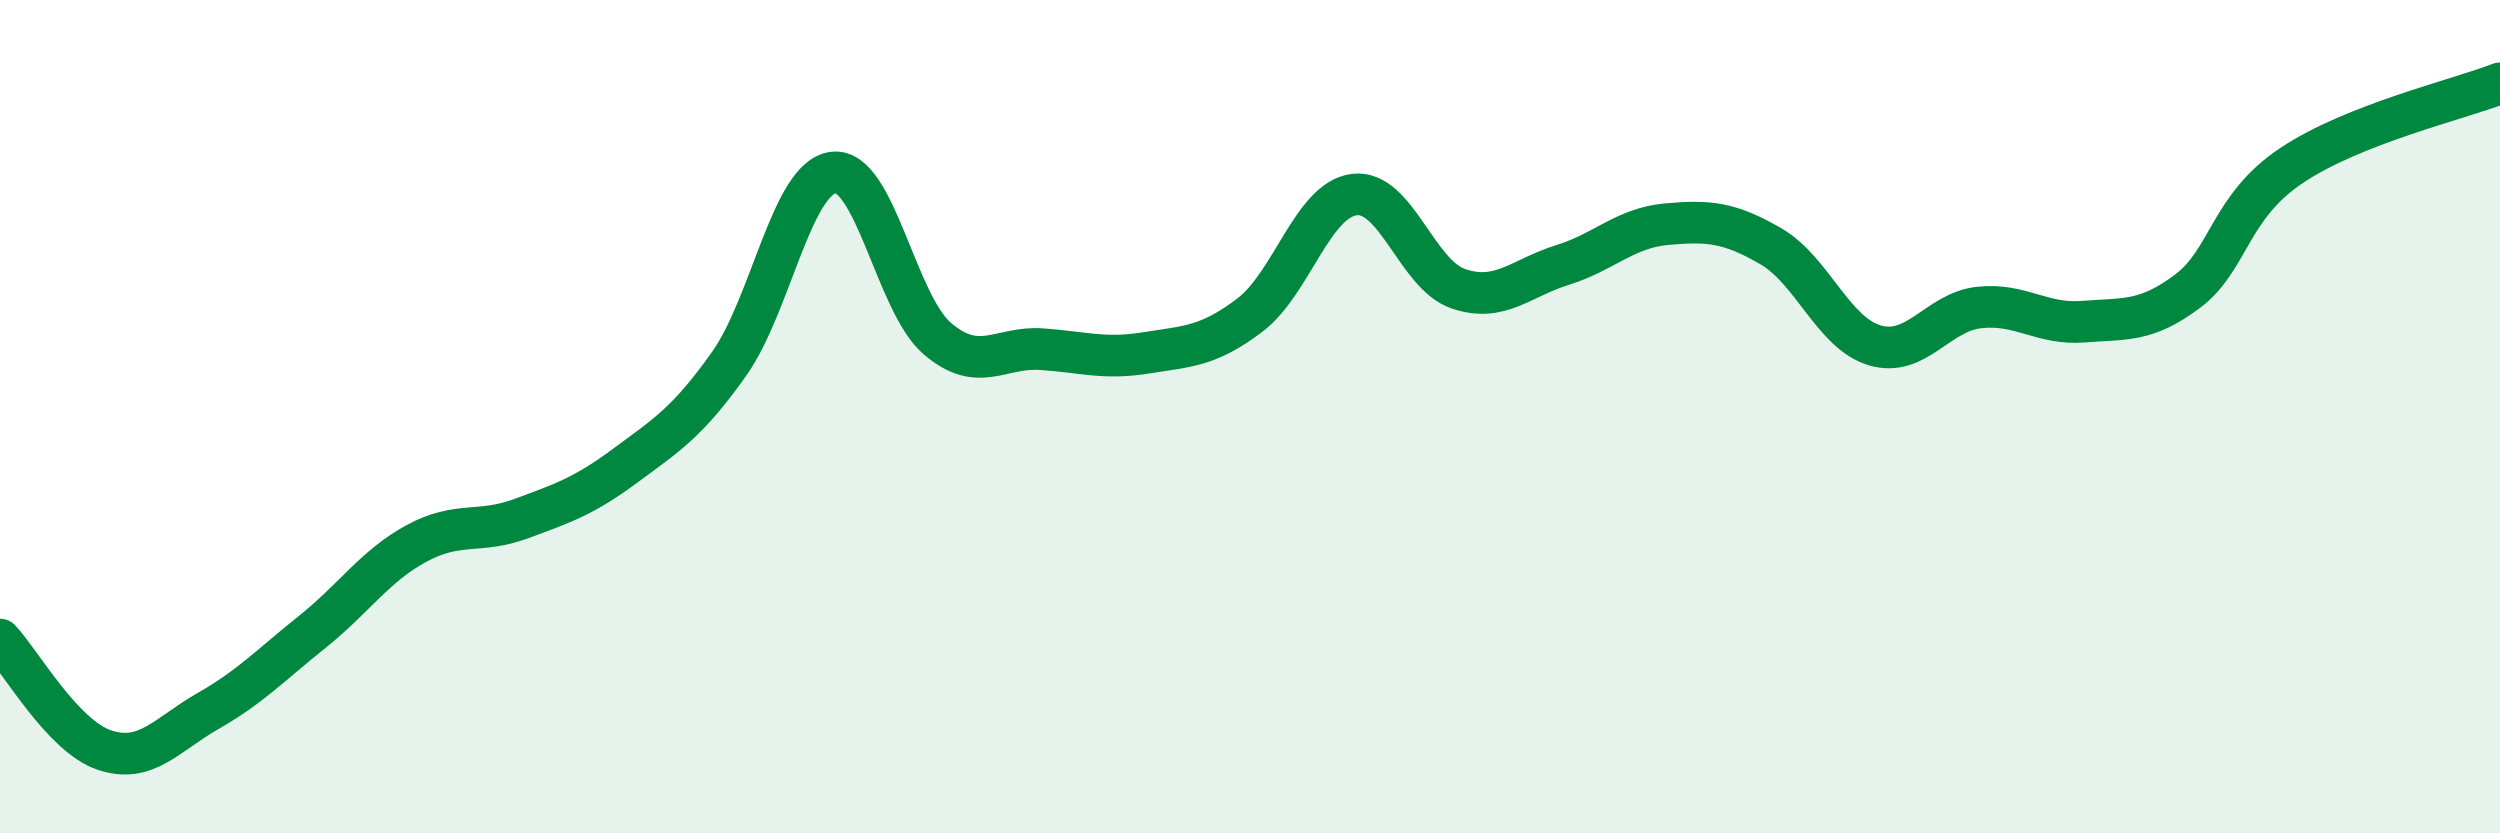
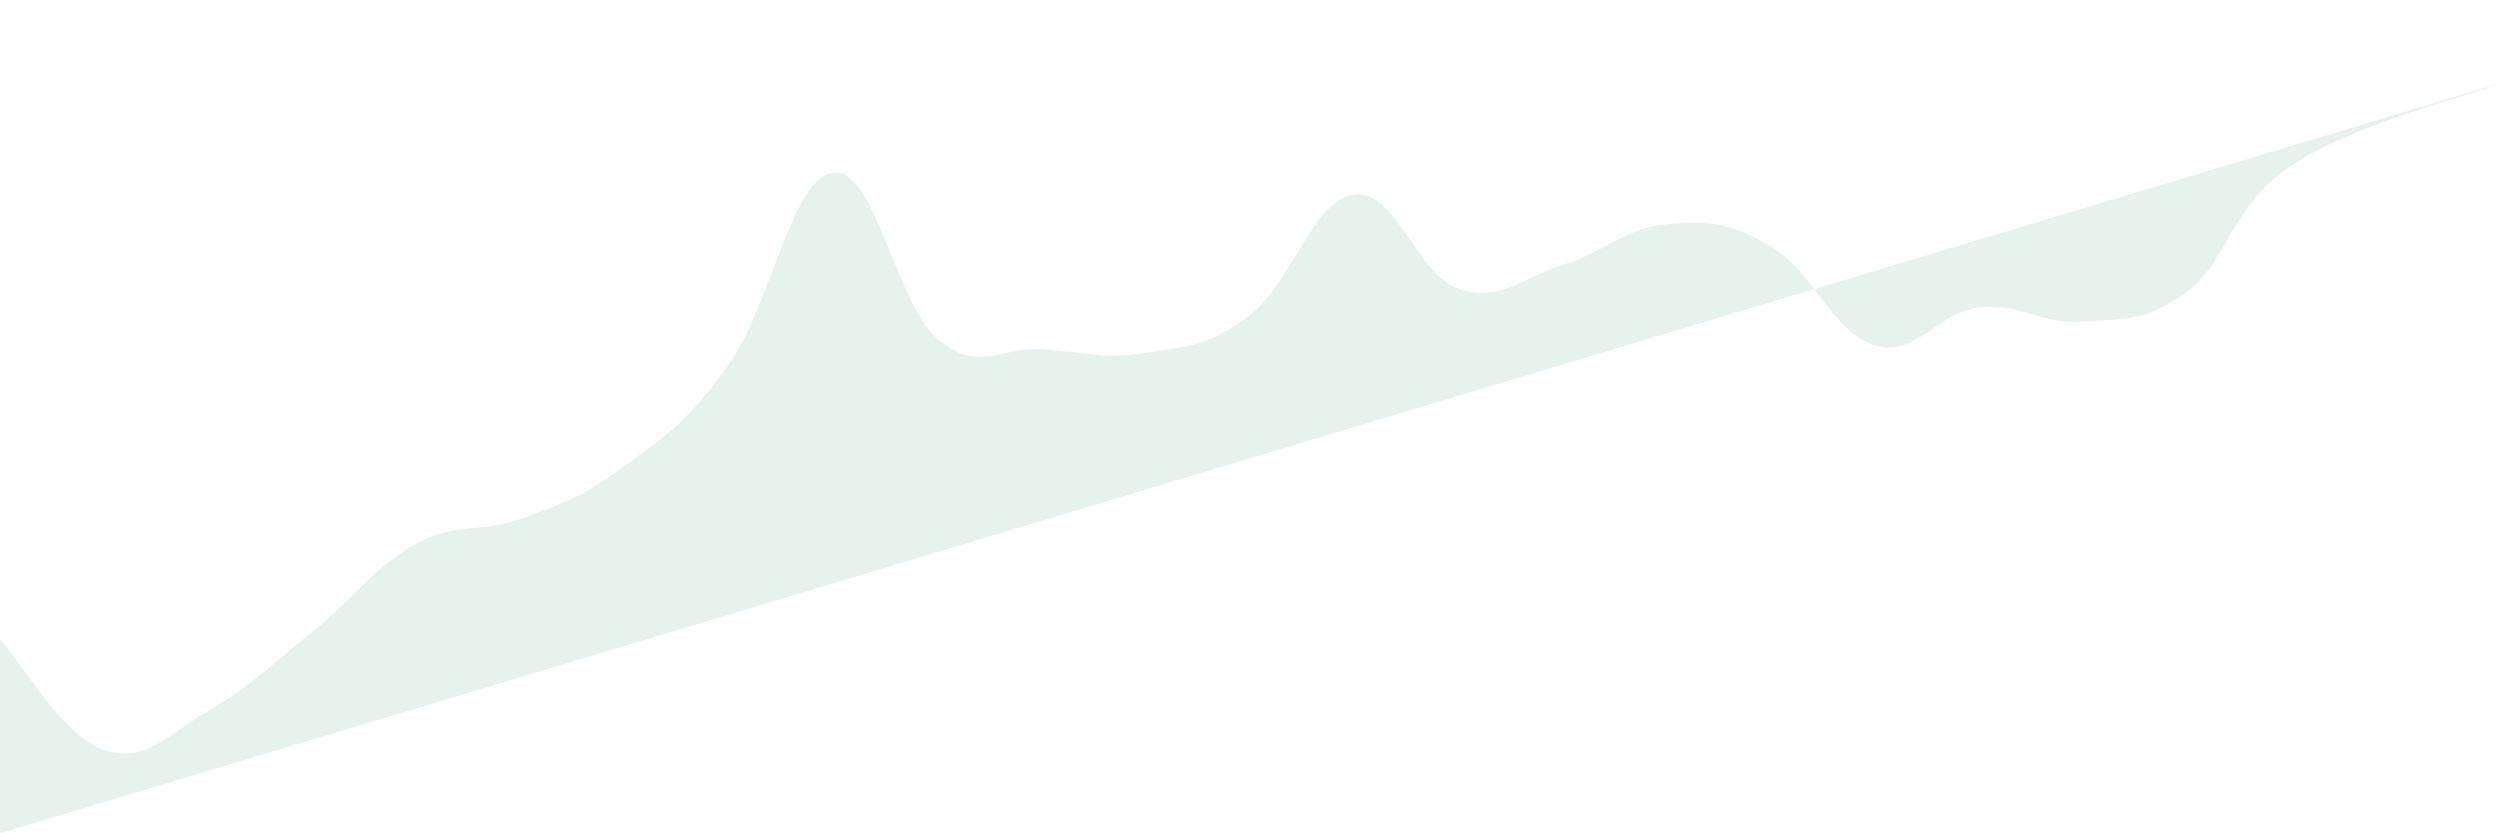
<svg xmlns="http://www.w3.org/2000/svg" width="60" height="20" viewBox="0 0 60 20">
-   <path d="M 0,15.35 C 0.5,15.88 1.5,17.66 2.5,18 C 3.5,18.34 4,17.63 5,17.06 C 6,16.49 6.5,15.96 7.5,15.16 C 8.5,14.36 9,13.58 10,13.04 C 11,12.5 11.5,12.82 12.5,12.45 C 13.5,12.08 14,11.92 15,11.18 C 16,10.44 16.5,10.14 17.5,8.73 C 18.5,7.32 19,4.26 20,4.14 C 21,4.02 21.5,7.28 22.5,8.13 C 23.5,8.98 24,8.31 25,8.38 C 26,8.45 26.5,8.63 27.5,8.47 C 28.5,8.31 29,8.32 30,7.56 C 31,6.8 31.5,4.8 32.5,4.67 C 33.5,4.54 34,6.59 35,6.93 C 36,7.27 36.5,6.67 37.5,6.36 C 38.5,6.05 39,5.47 40,5.38 C 41,5.29 41.5,5.33 42.5,5.91 C 43.5,6.49 44,8 45,8.29 C 46,8.58 46.5,7.49 47.5,7.38 C 48.5,7.27 49,7.8 50,7.72 C 51,7.64 51.5,7.74 52.5,6.99 C 53.5,6.24 53.5,4.97 55,3.97 C 56.5,2.97 59,2.39 60,2L60 20L0 20Z" fill="#008740" opacity="0.1" stroke-linecap="round" stroke-linejoin="round" />
-   <path d="M 0,15.35 C 0.5,15.88 1.5,17.66 2.5,18 C 3.5,18.34 4,17.63 5,17.06 C 6,16.49 6.5,15.96 7.5,15.16 C 8.5,14.36 9,13.58 10,13.04 C 11,12.5 11.5,12.82 12.5,12.45 C 13.5,12.08 14,11.92 15,11.18 C 16,10.44 16.5,10.14 17.5,8.73 C 18.5,7.32 19,4.26 20,4.14 C 21,4.02 21.5,7.28 22.5,8.13 C 23.5,8.98 24,8.31 25,8.38 C 26,8.45 26.5,8.63 27.5,8.47 C 28.5,8.31 29,8.32 30,7.56 C 31,6.8 31.5,4.8 32.5,4.67 C 33.5,4.54 34,6.59 35,6.93 C 36,7.27 36.5,6.67 37.5,6.36 C 38.5,6.05 39,5.47 40,5.38 C 41,5.29 41.5,5.33 42.5,5.91 C 43.5,6.49 44,8 45,8.29 C 46,8.58 46.5,7.49 47.5,7.38 C 48.5,7.27 49,7.8 50,7.72 C 51,7.64 51.5,7.74 52.5,6.99 C 53.5,6.24 53.5,4.97 55,3.97 C 56.5,2.97 59,2.39 60,2" stroke="#008740" stroke-width="1" fill="none" stroke-linecap="round" stroke-linejoin="round" />
+   <path d="M 0,15.35 C 0.5,15.88 1.5,17.66 2.5,18 C 3.5,18.34 4,17.63 5,17.06 C 6,16.49 6.5,15.96 7.5,15.16 C 8.5,14.36 9,13.58 10,13.04 C 11,12.5 11.5,12.82 12.5,12.45 C 13.5,12.08 14,11.92 15,11.18 C 16,10.44 16.5,10.14 17.5,8.73 C 18.5,7.32 19,4.26 20,4.14 C 21,4.02 21.5,7.28 22.5,8.13 C 23.5,8.98 24,8.31 25,8.38 C 26,8.45 26.5,8.63 27.5,8.47 C 28.5,8.31 29,8.32 30,7.56 C 31,6.8 31.5,4.8 32.5,4.67 C 33.5,4.54 34,6.59 35,6.93 C 36,7.27 36.5,6.67 37.5,6.36 C 38.5,6.05 39,5.47 40,5.38 C 41,5.29 41.5,5.33 42.5,5.91 C 43.5,6.49 44,8 45,8.29 C 46,8.58 46.5,7.49 47.5,7.38 C 48.5,7.27 49,7.8 50,7.72 C 51,7.64 51.5,7.74 52.5,6.99 C 53.5,6.24 53.5,4.97 55,3.97 C 56.5,2.97 59,2.39 60,2L0 20Z" fill="#008740" opacity="0.1" stroke-linecap="round" stroke-linejoin="round" />
</svg>